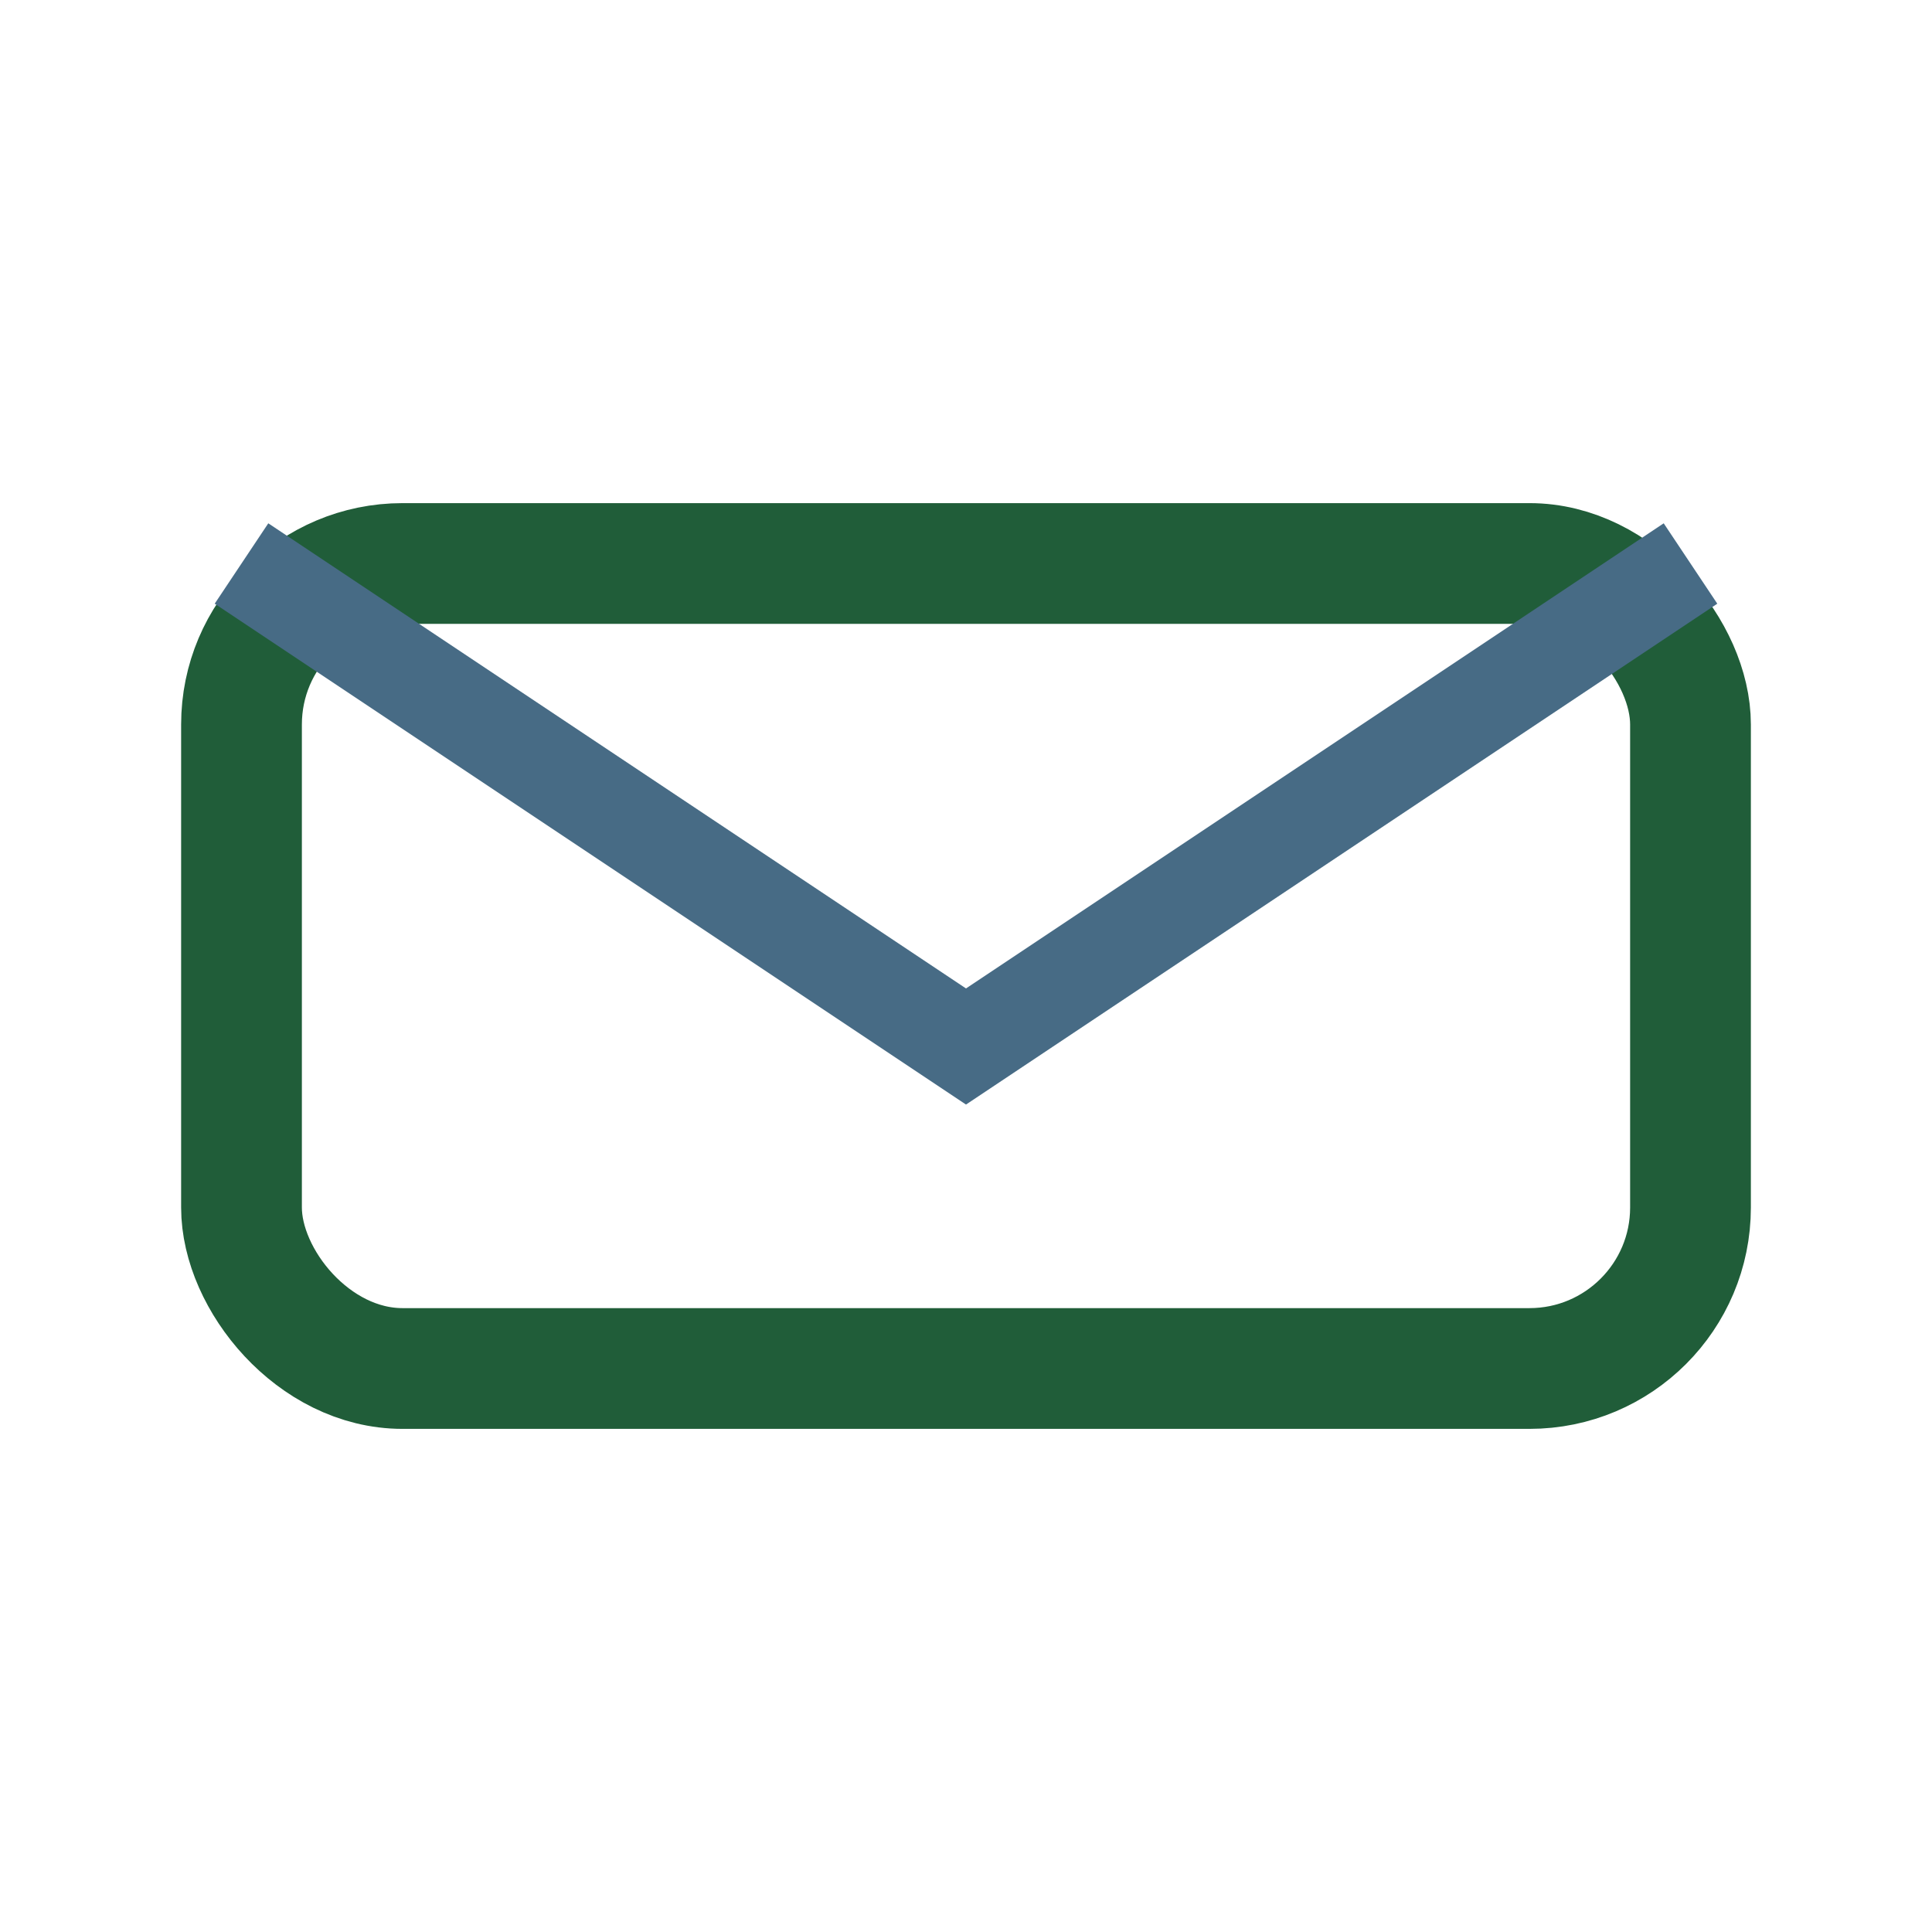
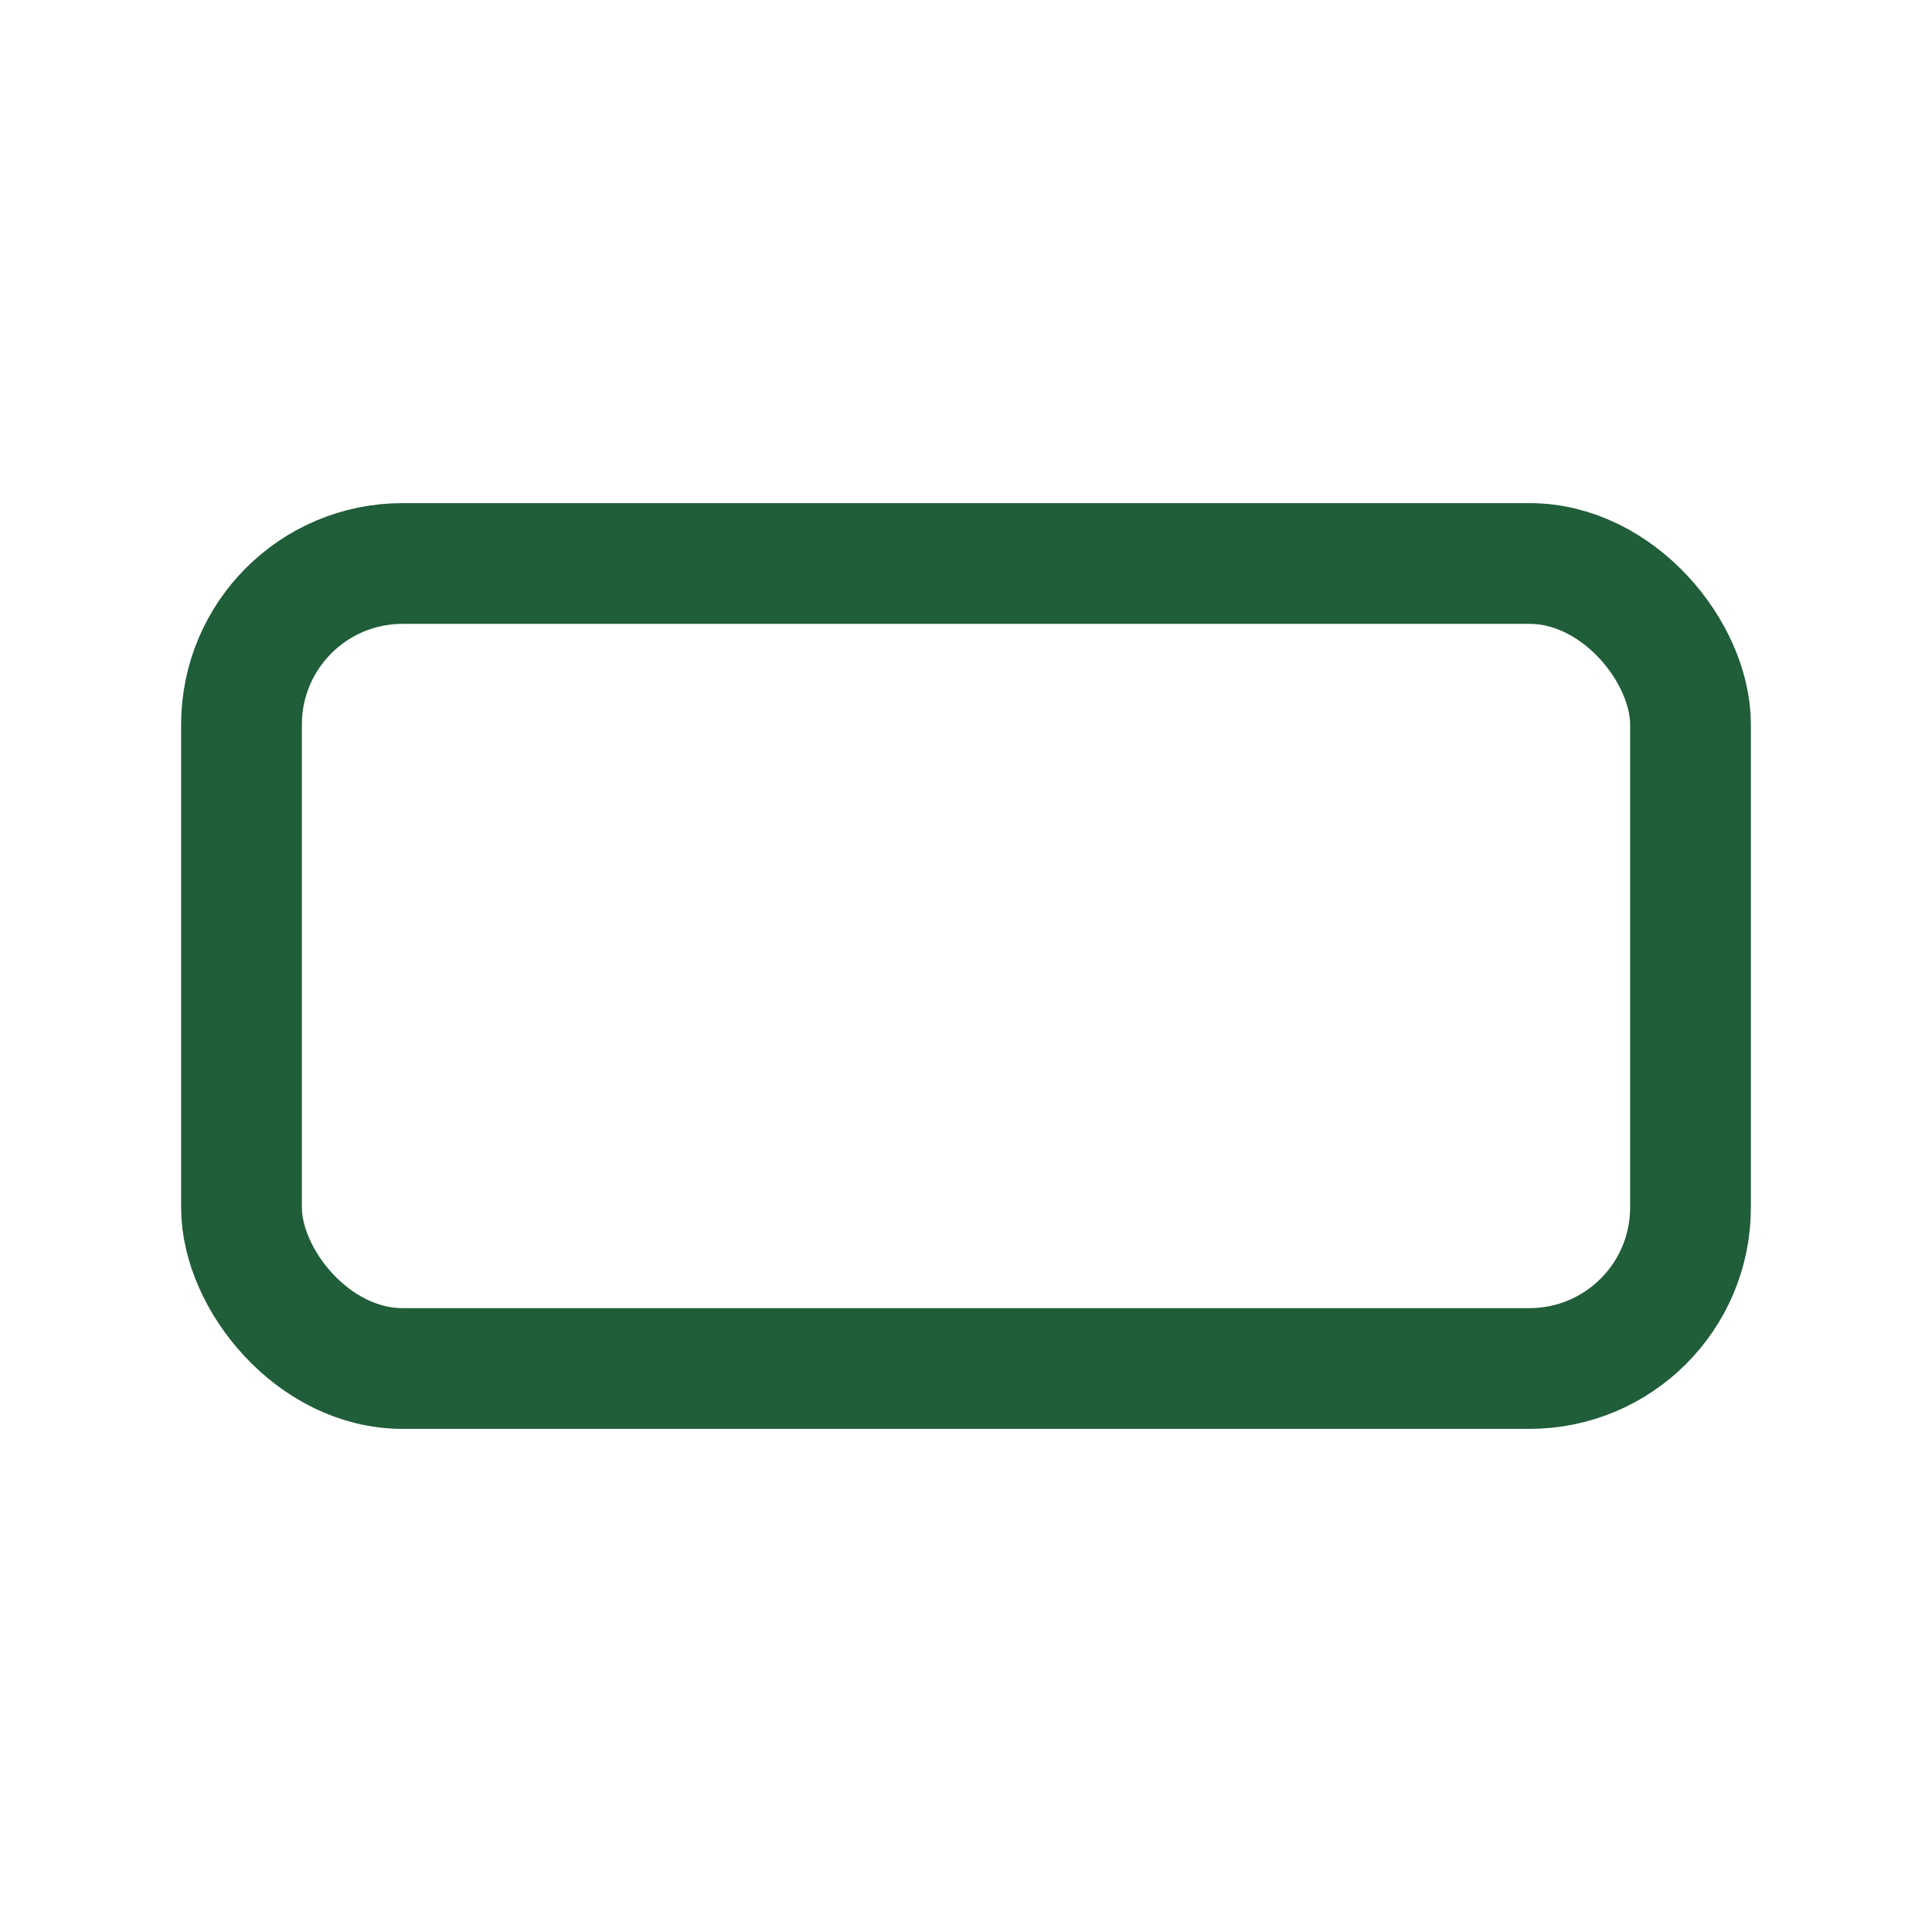
<svg xmlns="http://www.w3.org/2000/svg" width="24" height="24" viewBox="0 0 24 24">
  <rect x="3" y="7" width="18" height="10" rx="2" fill="none" stroke="#205D39" stroke-width="1.5" />
-   <path d="M3 7l9 6 9-6" fill="none" stroke="#476B85" stroke-width="1.2" />
</svg>